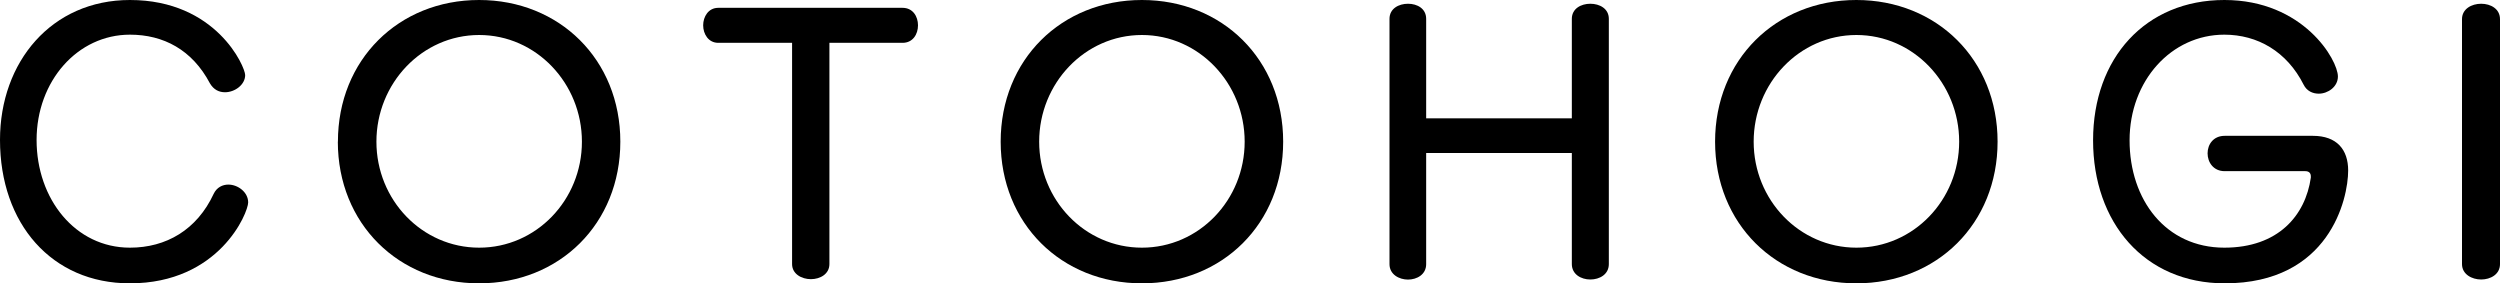
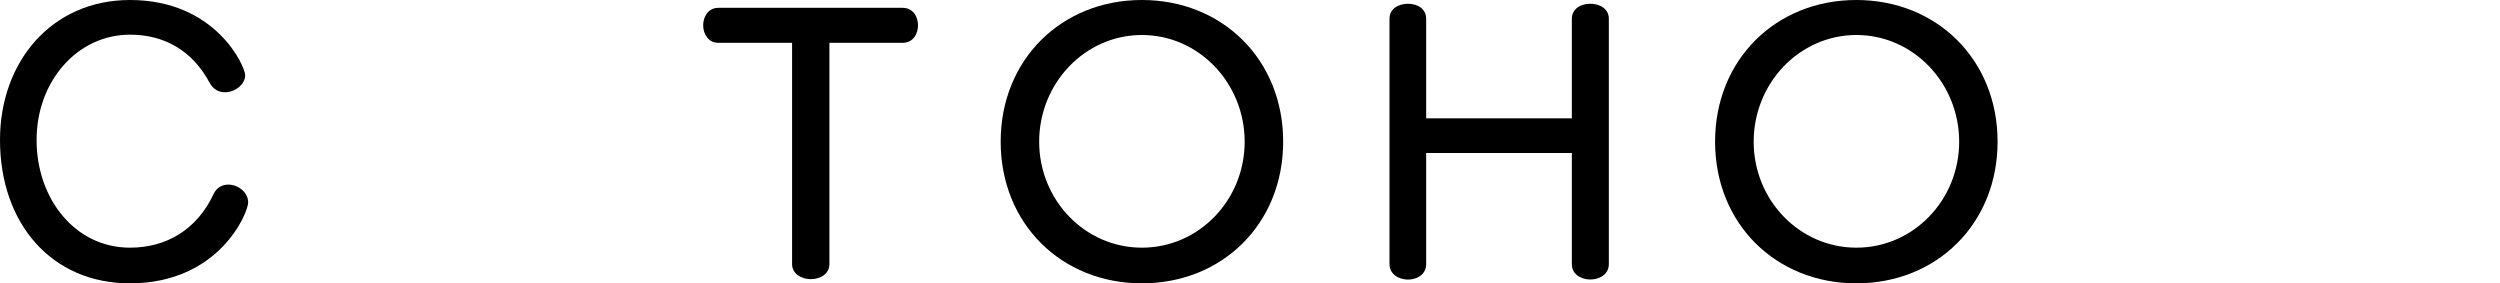
<svg xmlns="http://www.w3.org/2000/svg" version="1.1" viewBox="0 0 300 34">
  <g>
    <g id="_レイヤー_1" data-name="レイヤー_1">
      <g>
        <path d="M15.59,4.16c-6.28,0-11.2,5.56-11.2,12.64s4.64,12.92,11.2,12.92c4.35,0,8.04-2.14,10.05-6.46.37-.78,1.07-1.11,1.76-1.11,1.15,0,2.38.91,2.38,2.14s-3.45,9.71-14.2,9.71C6.2,34,0,26.84,0,16.79,0,7.41,6.2,0,15.59,0c10.38,0,13.83,8.03,13.83,9.01,0,1.15-1.23,2.06-2.42,2.06-.7,0-1.35-.29-1.81-1.07-2.13-4.03-5.58-5.84-9.6-5.84Z" />
-         <path d="M40.55,17C40.55,7.16,47.84,0,57.49,0s16.95,7.16,16.95,17-7.29,17-16.95,17-16.95-7.16-16.95-17ZM69.83,17c0-7-5.48-12.8-12.33-12.8s-12.33,5.8-12.33,12.8,5.48,12.72,12.33,12.72,12.33-5.72,12.33-12.72Z" />
        <path d="M95.05,5.14h-8.86c-1.19,0-1.81-1.07-1.81-2.1s.62-2.1,1.81-2.1h22.12c1.23,0,1.85,1.03,1.85,2.1s-.62,2.1-1.85,2.1h-8.78v26.55c0,1.19-1.11,1.81-2.22,1.81s-2.26-.62-2.26-1.81V5.14Z" />
        <path d="M120.08,17c0-9.84,7.29-17,16.95-17s16.95,7.16,16.95,17-7.29,17-16.95,17-16.95-7.16-16.95-17ZM149.36,17c0-7-5.48-12.8-12.33-12.8s-12.33,5.8-12.33,12.8,5.48,12.72,12.33,12.72,12.33-5.72,12.33-12.72Z" />
        <path d="M188.62,18.36h-17.48v13.34c0,1.24-1.11,1.85-2.18,1.85s-2.22-.62-2.22-1.85V2.26c0-1.23,1.11-1.81,2.22-1.81s2.18.58,2.18,1.81v11.94h17.48V2.26c0-1.23,1.11-1.81,2.22-1.81s2.22.58,2.22,1.81v29.43c0,1.24-1.11,1.85-2.22,1.85s-2.22-.62-2.22-1.85v-13.34Z" />
        <path d="M205.81,17c0-9.84,7.29-17,16.95-17s16.95,7.16,16.95,17-7.29,17-16.95,17-16.95-7.16-16.95-17ZM235.1,17c0-7-5.48-12.8-12.33-12.8s-12.33,5.8-12.33,12.8,5.48,12.72,12.33,12.72,12.33-5.72,12.33-12.72Z" />
-         <path d="M277.3,21.16c0-.41-.25-.62-.66-.62h-9.68c-1.35,0-2.05-1.07-2.05-2.14s.7-2.1,2.05-2.1h10.59c2.87,0,4.23,1.65,4.23,4.16,0,3.42-2.26,13.54-14.81,13.54-9.64,0-15.8-7.29-15.8-17.16s6.28-16.84,15.76-16.84,13.62,7.2,13.62,9.18c0,1.23-1.19,2.06-2.3,2.06-.74,0-1.44-.33-1.81-1.07-2.01-3.99-5.54-6.01-9.52-6.01-6.36,0-11.37,5.52-11.37,12.68s4.35,12.88,11.37,12.88c6.48,0,9.73-3.87,10.38-8.4v-.16Z" />
-         <path d="M295.44,2.3c0-1.23,1.15-1.85,2.3-1.85s2.26.62,2.26,1.85v29.39c0,1.24-1.15,1.85-2.26,1.85s-2.3-.62-2.3-1.85V2.3Z" />
      </g>
    </g>
  </g>
</svg>